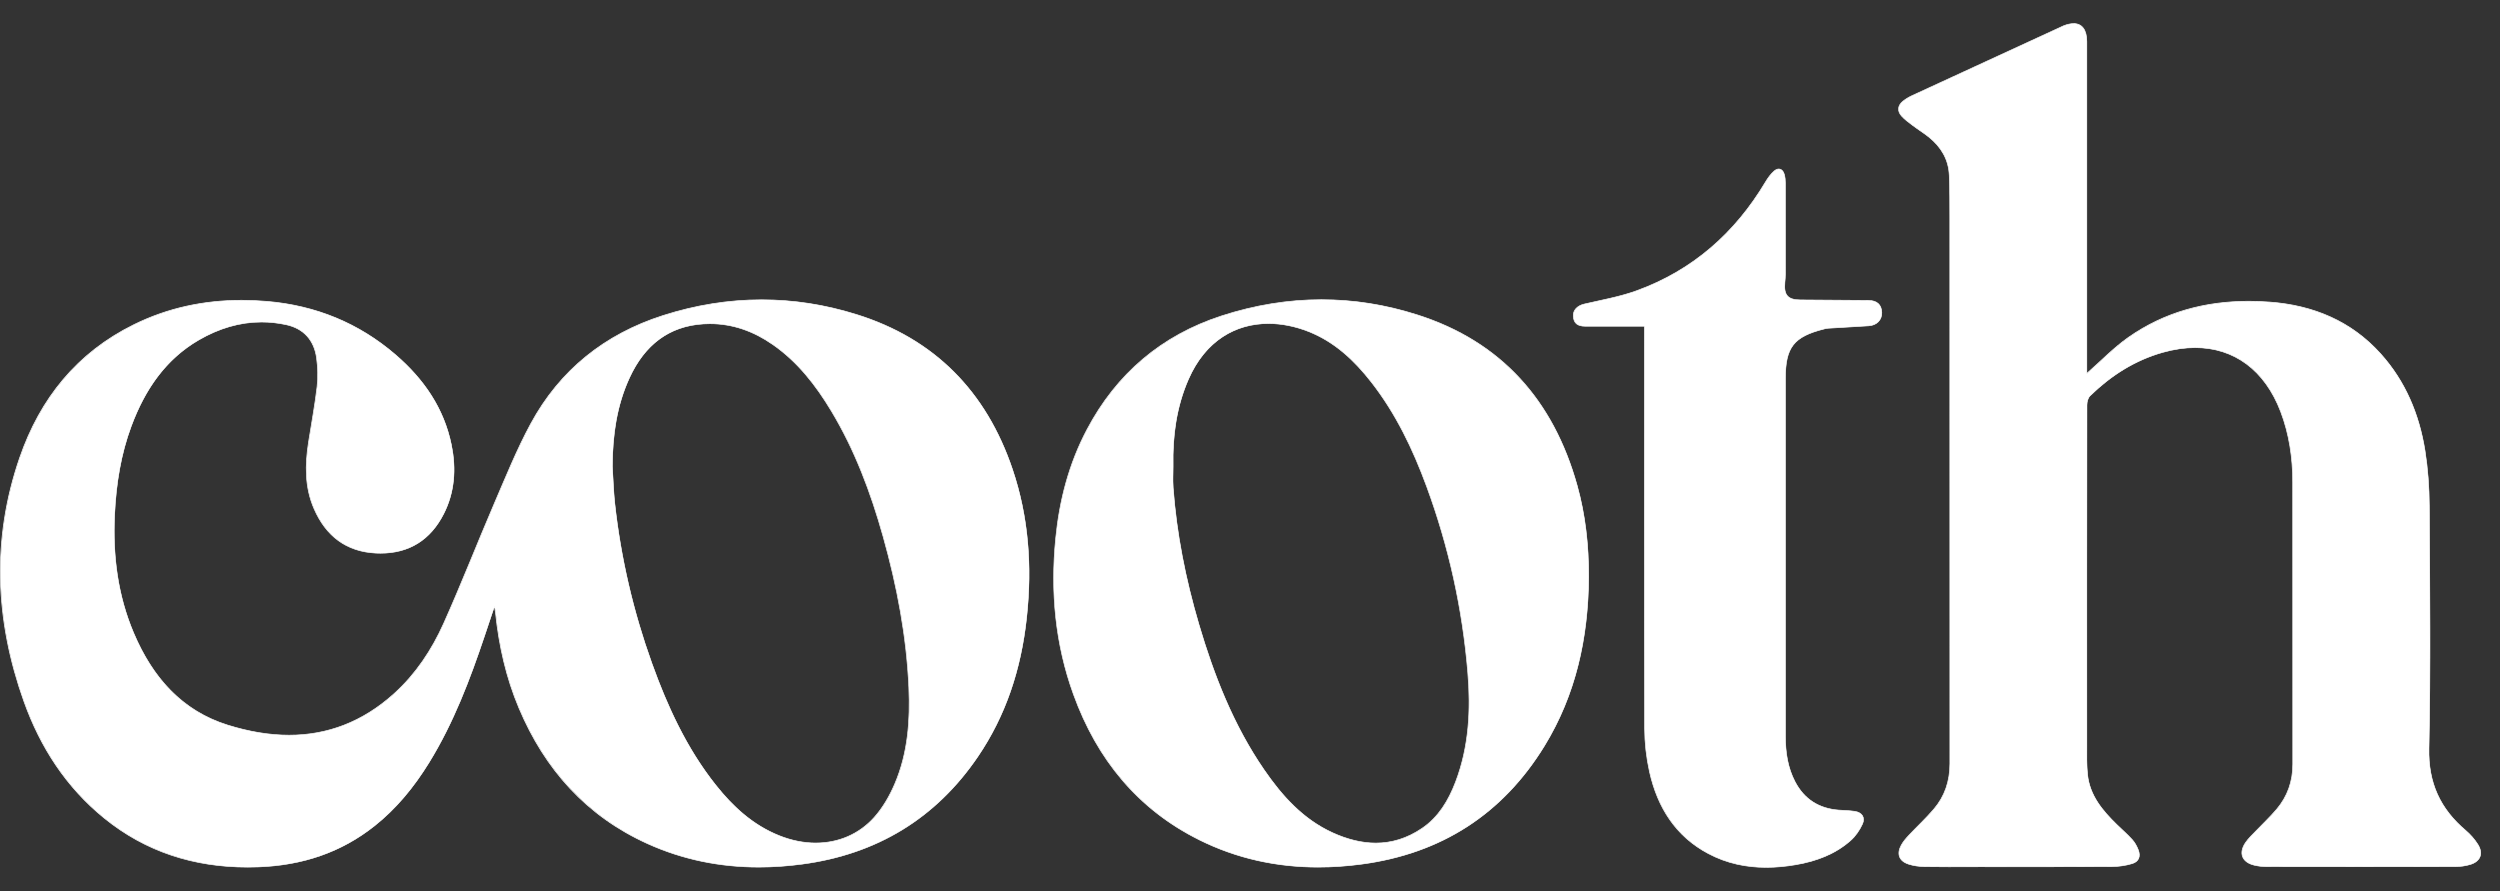
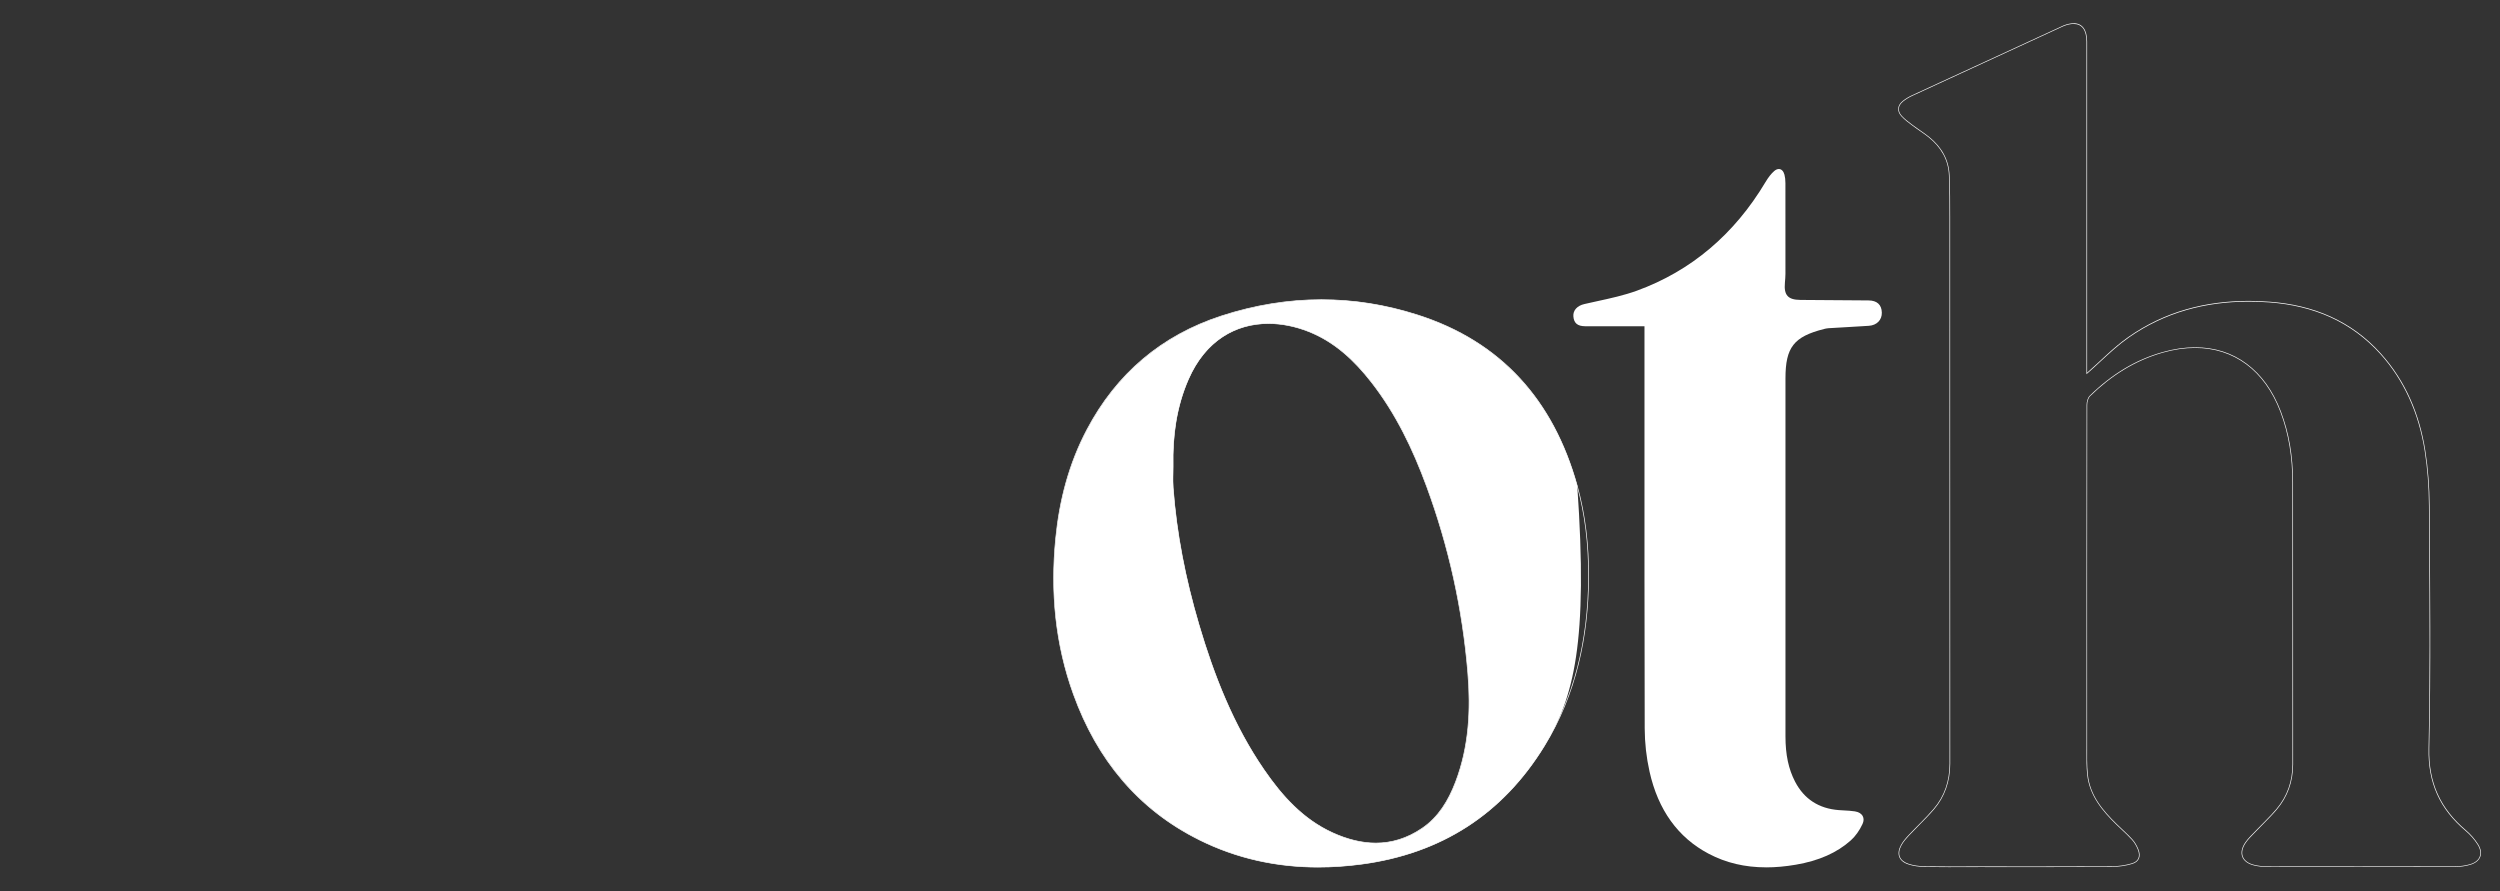
<svg xmlns="http://www.w3.org/2000/svg" width="101" height="36" viewBox="0 0 101 36" fill="none">
  <rect x="0" y="0" width="101" height="36" fill="#333333" stroke="none" />
-   <path d="M10.009 35.034C7.783 35.034 5.833 34.367 4.214 33.051C2.758 31.868 1.667 30.283 0.972 28.339C-0.233 24.969 -0.29 21.657 0.801 18.493C1.657 16.014 3.209 14.205 5.416 13.117C6.74 12.464 8.205 12.133 9.77 12.133C10.106 12.133 10.453 12.148 10.801 12.178C12.779 12.348 14.523 13.075 15.986 14.335C17.217 15.397 17.955 16.584 18.239 17.966C18.452 18.997 18.348 19.937 17.93 20.759C17.393 21.816 16.535 22.351 15.38 22.351C15.32 22.351 15.259 22.35 15.197 22.347C14.031 22.292 13.188 21.69 12.694 20.558C12.365 19.806 12.296 18.976 12.47 17.865C12.506 17.635 12.544 17.405 12.583 17.174C12.667 16.667 12.754 16.143 12.814 15.625C12.856 15.267 12.849 14.878 12.794 14.468C12.696 13.737 12.271 13.27 11.563 13.118C11.233 13.047 10.899 13.011 10.571 13.011C9.718 13.011 8.865 13.254 8.038 13.733C6.807 14.447 5.914 15.587 5.307 17.219C4.918 18.264 4.698 19.435 4.634 20.799C4.55 22.587 4.801 24.146 5.4 25.564C6.234 27.536 7.479 28.757 9.206 29.296C10.07 29.565 10.903 29.702 11.682 29.702C13.268 29.702 14.696 29.137 15.93 28.022C16.741 27.289 17.413 26.336 17.926 25.192C18.347 24.253 18.747 23.286 19.133 22.352C19.402 21.7 19.68 21.027 19.963 20.368C20.046 20.177 20.127 19.986 20.208 19.795C20.588 18.903 20.979 17.982 21.447 17.12C22.603 14.986 24.399 13.516 26.786 12.751C28.105 12.328 29.446 12.113 30.772 12.113C32.098 12.113 33.332 12.312 34.592 12.703C37.709 13.671 39.835 15.778 40.91 18.965C41.53 20.805 41.717 22.765 41.48 24.959C41.246 27.131 40.6 28.968 39.505 30.576C37.82 33.051 35.433 34.511 32.411 34.914C31.816 34.993 31.227 35.033 30.661 35.033C29.064 35.033 27.548 34.713 26.156 34.081C23.797 33.01 22.052 31.168 20.971 28.605C20.483 27.45 20.174 26.191 20.026 24.759C20.023 24.729 20.017 24.701 20.009 24.653C20.004 24.624 19.998 24.588 19.991 24.543L19.982 24.491L19.832 24.943C19.742 25.209 19.661 25.454 19.578 25.699C19.011 27.386 18.347 29.172 17.34 30.806C16.682 31.875 15.96 32.713 15.133 33.369C13.813 34.416 12.281 34.958 10.449 35.026C10.302 35.032 10.153 35.034 10.008 35.034H10.009ZM28.687 13.079C28.6 13.079 28.511 13.082 28.424 13.088C27.071 13.171 26.066 13.9 25.439 15.255C24.972 16.265 24.75 17.406 24.743 18.846C24.753 19.005 24.761 19.164 24.769 19.322C24.787 19.661 24.805 20.012 24.843 20.355C25.083 22.532 25.586 24.699 26.338 26.794C27.083 28.87 27.901 30.432 28.911 31.707C29.722 32.732 30.54 33.385 31.486 33.763C31.978 33.959 32.476 34.059 32.964 34.059C33.889 34.059 34.726 33.691 35.323 33.023C35.642 32.667 35.92 32.215 36.15 31.679C36.611 30.606 36.793 29.363 36.721 27.77C36.636 25.856 36.295 23.862 35.681 21.672C35.111 19.641 34.447 18.033 33.593 16.61C32.859 15.389 32.107 14.535 31.225 13.921C30.423 13.362 29.569 13.079 28.686 13.079L28.687 13.079Z" fill="white" />
-   <path d="M30.766 12.124C32.04 12.124 33.324 12.322 34.583 12.713C37.695 13.68 39.818 15.784 40.892 18.967C41.512 20.805 41.699 22.764 41.462 24.956C41.229 27.125 40.583 28.961 39.49 30.567C38.645 31.808 37.616 32.803 36.43 33.524C35.257 34.237 33.903 34.7 32.404 34.9C31.81 34.979 31.222 35.019 30.656 35.019C29.061 35.019 27.546 34.699 26.156 34.068C24.954 33.522 23.903 32.773 23.035 31.841C22.2 30.946 21.507 29.855 20.978 28.599C20.49 27.444 20.182 26.188 20.033 24.756C20.03 24.727 20.025 24.697 20.017 24.649C20.012 24.621 20.006 24.585 19.998 24.539L19.981 24.436L19.948 24.535L19.813 24.942C19.725 25.207 19.643 25.451 19.561 25.694C18.994 27.38 18.331 29.165 17.324 30.798C16.667 31.866 15.946 32.702 15.12 33.358C13.802 34.403 12.273 34.943 10.444 35.012C10.297 35.017 10.149 35.02 10.004 35.02C8.914 35.02 7.885 34.861 6.945 34.548C5.963 34.22 5.045 33.713 4.217 33.04C2.763 31.858 1.673 30.275 0.979 28.334C0.389 26.683 0.07 25.032 0.032 23.428C-0.008 21.764 0.254 20.105 0.809 18.496C1.663 16.02 3.213 14.214 5.417 13.127C6.739 12.475 8.202 12.145 9.766 12.145C10.102 12.145 10.448 12.16 10.795 12.19C12.77 12.36 14.512 13.085 15.973 14.344C17.202 15.404 17.938 16.589 18.221 17.967C18.433 18.996 18.329 19.933 17.913 20.752C17.378 21.804 16.524 22.337 15.374 22.337C15.315 22.337 15.254 22.336 15.193 22.333C14.031 22.278 13.193 21.679 12.7 20.551C12.373 19.802 12.305 18.974 12.478 17.866C12.514 17.635 12.552 17.401 12.59 17.175C12.675 16.668 12.762 16.143 12.822 15.624C12.864 15.266 12.857 14.876 12.802 14.464C12.704 13.727 12.275 13.257 11.561 13.104C11.23 13.033 10.895 12.997 10.566 12.997C9.71 12.997 8.856 13.24 8.027 13.721C6.794 14.436 5.898 15.578 5.29 17.213C4.901 18.259 4.681 19.432 4.617 20.797C4.533 22.587 4.784 24.148 5.384 25.568C5.778 26.499 6.276 27.278 6.866 27.882C7.516 28.548 8.3 29.027 9.197 29.307C10.062 29.577 10.897 29.714 11.678 29.714C13.267 29.714 14.699 29.148 15.934 28.03C16.747 27.296 17.42 26.342 17.934 25.196C18.355 24.258 18.755 23.291 19.14 22.356C19.41 21.705 19.688 21.031 19.971 20.372C20.053 20.181 20.135 19.99 20.216 19.799C20.595 18.907 20.987 17.986 21.454 17.125C22.609 14.994 24.403 13.526 26.786 12.762C28.104 12.339 29.444 12.125 30.768 12.125M32.959 34.071C33.887 34.071 34.728 33.702 35.327 33.031C35.647 32.673 35.926 32.22 36.156 31.683C36.618 30.608 36.8 29.363 36.728 27.768C36.643 25.853 36.302 23.858 35.688 21.668C35.118 19.636 34.453 18.026 33.598 16.603C32.864 15.38 32.111 14.524 31.227 13.909C30.423 13.349 29.566 13.065 28.681 13.065C28.594 13.065 28.505 13.067 28.417 13.073C27.715 13.116 27.102 13.333 26.595 13.716C26.121 14.075 25.726 14.59 25.422 15.248C24.954 16.259 24.732 17.402 24.724 18.846C24.735 19.004 24.743 19.166 24.751 19.322C24.769 19.661 24.787 20.012 24.825 20.355C25.065 22.534 25.568 24.701 26.32 26.797C27.066 28.875 27.884 30.438 28.895 31.714C29.708 32.741 30.528 33.395 31.476 33.774C31.97 33.971 32.469 34.071 32.959 34.071M30.766 12.098C29.433 12.098 28.1 12.312 26.776 12.736C24.431 13.488 22.608 14.937 21.43 17.111C20.864 18.156 20.417 19.267 19.946 20.361C19.257 21.964 18.624 23.592 17.91 25.184C17.433 26.246 16.788 27.222 15.916 28.01C14.625 29.178 13.195 29.688 11.677 29.688C10.875 29.688 10.048 29.545 9.204 29.282C7.331 28.698 6.154 27.324 5.407 25.558C4.763 24.035 4.564 22.439 4.641 20.798C4.699 19.574 4.885 18.374 5.313 17.222C5.851 15.775 6.672 14.535 8.039 13.743C8.837 13.28 9.681 13.022 10.565 13.022C10.889 13.022 11.219 13.057 11.554 13.129C12.263 13.281 12.68 13.754 12.776 14.467C12.827 14.847 12.84 15.242 12.796 15.621C12.708 16.371 12.568 17.115 12.451 17.861C12.308 18.779 12.294 19.688 12.676 20.561C13.155 21.659 13.976 22.3 15.19 22.358C15.252 22.361 15.313 22.362 15.373 22.362C16.53 22.362 17.395 21.824 17.935 20.763C18.387 19.873 18.443 18.923 18.245 17.961C17.939 16.476 17.117 15.297 15.987 14.323C14.496 13.038 12.752 12.332 10.795 12.163C10.449 12.133 10.105 12.118 9.763 12.118C8.252 12.118 6.79 12.419 5.403 13.103C3.102 14.237 1.607 16.095 0.782 18.486C-0.355 21.782 -0.212 25.081 0.953 28.341C1.615 30.193 2.657 31.806 4.198 33.059C5.901 34.443 7.856 35.044 10.001 35.044C10.148 35.044 10.295 35.042 10.443 35.036C12.18 34.971 13.76 34.466 15.133 33.376C16.034 32.662 16.744 31.783 17.344 30.811C18.328 29.212 18.988 27.471 19.583 25.701C19.705 25.338 19.826 24.975 19.97 24.542C19.99 24.664 20 24.711 20.005 24.758C20.142 26.085 20.431 27.375 20.951 28.608C21.995 31.084 23.673 32.97 26.142 34.09C27.596 34.75 29.106 35.043 30.653 35.043C31.232 35.043 31.816 35.002 32.404 34.923C35.406 34.523 37.797 33.093 39.508 30.58C40.662 28.884 41.266 26.986 41.485 24.957C41.705 22.919 41.572 20.908 40.914 18.958C39.855 15.818 37.767 13.675 34.588 12.688C33.317 12.293 32.041 12.098 30.764 12.098L30.766 12.098ZM32.959 34.045C32.479 34.045 31.979 33.947 31.485 33.749C30.422 33.324 29.612 32.578 28.915 31.697C27.748 30.224 26.974 28.543 26.344 26.788C25.595 24.701 25.093 22.555 24.85 20.352C24.795 19.852 24.782 19.347 24.749 18.843C24.756 17.602 24.919 16.393 25.445 15.258C26.031 13.991 26.974 13.187 28.418 13.098C28.506 13.092 28.594 13.09 28.681 13.09C29.605 13.09 30.445 13.396 31.213 13.93C32.22 14.631 32.953 15.577 33.576 16.615C34.526 18.196 35.167 19.907 35.663 21.674C36.223 23.669 36.61 25.695 36.703 27.768C36.762 29.105 36.666 30.429 36.132 31.672C35.927 32.151 35.653 32.627 35.308 33.013C34.696 33.697 33.861 34.044 32.959 34.044V34.045Z" fill="white" />
-   <path d="M78.735 35.02C78.353 35.02 78.043 35.018 77.759 35.013C77.513 35.009 77.29 34.974 77.097 34.91C76.918 34.849 76.796 34.749 76.745 34.62C76.693 34.486 76.716 34.323 76.812 34.148C76.894 33.997 77.011 33.864 77.115 33.753C77.242 33.618 77.375 33.483 77.504 33.353C77.713 33.142 77.929 32.925 78.125 32.696C78.558 32.191 78.778 31.571 78.778 30.853C78.775 26.145 78.775 21.357 78.775 16.728C78.775 14.085 78.775 11.443 78.775 8.8V8.765C78.775 8.214 78.775 7.645 78.752 7.086C78.728 6.482 78.453 5.963 77.935 5.544C77.816 5.448 77.688 5.359 77.564 5.274C77.47 5.209 77.373 5.142 77.281 5.072L77.224 5.03C77.085 4.924 76.939 4.816 76.823 4.686C76.737 4.589 76.696 4.485 76.704 4.384C76.713 4.279 76.774 4.177 76.882 4.089C76.988 4.003 77.117 3.925 77.265 3.857C78.857 3.121 80.476 2.375 82.042 1.654L83.212 1.116C83.229 1.108 83.247 1.1 83.264 1.091C83.299 1.074 83.335 1.057 83.371 1.043C83.52 0.984 83.655 0.955 83.773 0.955C84.118 0.955 84.308 1.213 84.309 1.683C84.309 5.006 84.309 8.33 84.309 11.653V15.09L84.33 15.072C84.503 14.921 84.676 14.761 84.842 14.607C85.207 14.268 85.584 13.919 85.994 13.631C87.374 12.665 89.009 12.174 90.855 12.174C91.126 12.174 91.406 12.185 91.688 12.205C93.542 12.341 95.054 13.044 96.18 14.294C97.126 15.344 97.729 16.665 97.975 18.22C98.084 18.913 98.141 19.655 98.145 20.425C98.148 20.929 98.151 21.433 98.155 21.936C98.172 24.658 98.19 27.473 98.131 30.24C98.102 31.619 98.575 32.672 99.618 33.555C99.809 33.717 99.979 33.911 100.109 34.119C100.22 34.295 100.25 34.464 100.196 34.609C100.142 34.755 100.005 34.865 99.803 34.926C99.616 34.983 99.404 35.013 99.188 35.014C97.96 35.016 96.695 35.018 95.319 35.018C94.077 35.018 92.836 35.017 91.594 35.014C91.412 35.014 91.237 34.995 91.073 34.955C90.83 34.897 90.667 34.778 90.603 34.613C90.539 34.447 90.581 34.25 90.724 34.041C90.812 33.913 90.925 33.797 91.035 33.686C91.071 33.649 91.107 33.612 91.142 33.575C91.238 33.474 91.338 33.374 91.434 33.277C91.617 33.092 91.806 32.901 91.977 32.7C92.412 32.186 92.632 31.574 92.631 30.882C92.63 29.16 92.63 27.438 92.63 25.716C92.63 23.636 92.63 21.556 92.629 19.477C92.628 18.422 92.468 17.491 92.141 16.631C91.506 14.964 90.279 14.046 88.686 14.046C88.267 14.046 87.827 14.111 87.375 14.239C86.297 14.545 85.337 15.12 84.439 15.997C84.354 16.08 84.315 16.24 84.315 16.361C84.309 21.117 84.309 25.781 84.311 30.112C84.311 30.187 84.311 30.262 84.31 30.338C84.308 30.654 84.306 30.98 84.34 31.298C84.43 32.145 84.958 32.765 85.515 33.307C85.585 33.375 85.655 33.441 85.725 33.508C85.867 33.64 86.013 33.777 86.144 33.922C86.238 34.024 86.318 34.16 86.385 34.325C86.442 34.467 86.448 34.595 86.399 34.694C86.354 34.788 86.267 34.854 86.14 34.892C85.882 34.969 85.602 35.011 85.328 35.013C84.546 35.017 83.708 35.019 82.609 35.019C82.166 35.019 81.724 35.019 81.281 35.018C80.839 35.018 80.397 35.018 79.954 35.018C79.751 35.018 79.548 35.018 79.345 35.019C79.141 35.019 78.939 35.02 78.735 35.02L78.735 35.02Z" fill="white" />
  <path d="M83.77 0.941V0.967C84.112 0.967 84.293 1.214 84.293 1.682C84.293 5.007 84.293 8.331 84.293 11.656V14.803V15.061V15.118L84.336 15.08C84.509 14.929 84.681 14.769 84.847 14.615C85.212 14.277 85.588 13.928 85.998 13.64C86.709 13.142 87.492 12.767 88.325 12.527C89.107 12.301 89.957 12.186 90.852 12.186C91.123 12.186 91.403 12.197 91.684 12.217C92.583 12.283 93.407 12.482 94.133 12.809C94.904 13.157 95.588 13.659 96.167 14.302C97.111 15.35 97.714 16.669 97.959 18.221C98.068 18.914 98.126 19.655 98.13 20.424C98.132 20.928 98.135 21.431 98.139 21.935C98.156 24.657 98.174 27.472 98.115 30.238C98.086 31.621 98.56 32.678 99.607 33.564C99.797 33.724 99.966 33.918 100.096 34.124C100.204 34.297 100.234 34.463 100.181 34.603C100.128 34.746 99.995 34.853 99.796 34.913C99.611 34.969 99.399 34.999 99.184 34.999C97.956 35.002 96.692 35.004 95.321 35.004C94.169 35.004 92.949 35.003 91.591 35.001C91.409 35.001 91.235 34.98 91.073 34.941C90.834 34.884 90.674 34.768 90.612 34.607C90.55 34.445 90.591 34.252 90.731 34.047C90.819 33.919 90.931 33.805 91.041 33.693C91.077 33.657 91.114 33.62 91.148 33.583C91.244 33.482 91.344 33.382 91.44 33.284C91.623 33.099 91.812 32.908 91.983 32.706C92.42 32.191 92.641 31.576 92.641 30.88C92.64 29.158 92.64 27.407 92.64 25.715C92.64 23.669 92.64 21.555 92.638 19.475C92.637 18.419 92.477 17.486 92.149 16.625C91.832 15.793 91.367 15.144 90.768 14.698C90.173 14.255 89.471 14.031 88.682 14.031C88.263 14.031 87.821 14.096 87.368 14.225C86.288 14.531 85.326 15.107 84.426 15.986C84.338 16.072 84.299 16.235 84.299 16.359C84.293 21.093 84.293 25.766 84.295 30.111C84.295 30.186 84.295 30.261 84.294 30.336C84.292 30.652 84.29 30.979 84.323 31.297C84.414 32.148 84.944 32.77 85.502 33.315C85.572 33.382 85.644 33.45 85.713 33.515C85.855 33.647 86 33.784 86.131 33.929C86.224 34.03 86.304 34.164 86.37 34.328C86.425 34.466 86.43 34.59 86.384 34.687C86.341 34.776 86.256 34.84 86.132 34.878C85.876 34.954 85.597 34.996 85.324 34.998C84.54 35.002 83.698 35.004 82.594 35.004C82.153 35.004 81.713 35.004 81.272 35.004C80.832 35.004 80.391 35.003 79.951 35.003C79.748 35.003 79.545 35.004 79.342 35.004C79.139 35.005 78.936 35.005 78.734 35.005C78.351 35.005 78.04 35.003 77.756 34.998C77.511 34.994 77.29 34.959 77.099 34.895C76.923 34.836 76.804 34.739 76.754 34.612C76.703 34.483 76.726 34.323 76.82 34.151C76.902 34.002 77.018 33.869 77.121 33.76C77.248 33.624 77.381 33.49 77.51 33.36C77.719 33.149 77.935 32.931 78.132 32.702C78.567 32.195 78.788 31.572 78.788 30.85C78.785 26.133 78.785 21.336 78.785 16.698C78.785 14.065 78.785 11.431 78.785 8.797V8.763C78.785 8.212 78.785 7.643 78.762 7.083C78.738 6.475 78.461 5.953 77.939 5.532C77.82 5.436 77.692 5.347 77.567 5.261C77.474 5.197 77.377 5.13 77.285 5.06L77.228 5.018C77.089 4.913 76.944 4.804 76.829 4.676C76.746 4.583 76.706 4.481 76.713 4.384C76.721 4.282 76.781 4.183 76.887 4.098C76.992 4.013 77.12 3.935 77.267 3.867C78.864 3.129 80.49 2.381 82.062 1.657L83.213 1.127C83.231 1.119 83.248 1.111 83.266 1.102C83.3 1.086 83.336 1.068 83.373 1.054C83.52 0.996 83.653 0.967 83.77 0.967V0.941M83.77 0.941C83.652 0.941 83.516 0.97 83.364 1.03C83.309 1.052 83.257 1.079 83.204 1.104C81.221 2.017 79.239 2.928 77.257 3.844C77.121 3.906 76.987 3.984 76.871 4.078C76.653 4.254 76.625 4.485 76.811 4.693C76.943 4.841 77.11 4.96 77.27 5.081C77.484 5.243 77.715 5.384 77.924 5.552C78.41 5.945 78.712 6.449 78.737 7.084C78.759 7.655 78.759 8.226 78.759 8.797C78.76 16.148 78.758 23.499 78.762 30.85C78.762 31.544 78.561 32.163 78.112 32.685C77.796 33.054 77.436 33.387 77.103 33.742C76.989 33.863 76.877 33.994 76.798 34.139C76.603 34.495 76.709 34.792 77.09 34.919C77.301 34.99 77.533 35.02 77.756 35.024C78.082 35.029 78.407 35.031 78.734 35.031C79.139 35.031 79.545 35.028 79.951 35.028C80.832 35.028 81.713 35.029 82.594 35.029C83.475 35.029 84.414 35.028 85.324 35.023C85.597 35.021 85.879 34.98 86.14 34.902C86.422 34.817 86.505 34.594 86.393 34.318C86.335 34.172 86.255 34.026 86.15 33.911C85.953 33.694 85.73 33.501 85.52 33.296C84.946 32.736 84.437 32.131 84.349 31.294C84.307 30.903 84.32 30.505 84.319 30.11C84.318 25.526 84.317 20.942 84.323 16.359C84.323 16.238 84.363 16.082 84.443 16.003C85.28 15.187 86.241 14.57 87.375 14.248C87.83 14.119 88.267 14.056 88.681 14.056C90.248 14.056 91.488 14.962 92.125 16.633C92.473 17.548 92.611 18.501 92.612 19.474C92.616 23.275 92.612 27.077 92.615 30.879C92.615 31.563 92.402 32.171 91.963 32.689C91.703 32.996 91.407 33.271 91.129 33.564C90.985 33.716 90.827 33.86 90.71 34.031C90.414 34.463 90.561 34.844 91.067 34.965C91.236 35.006 91.415 35.025 91.591 35.025C92.834 35.027 94.077 35.028 95.32 35.028C96.564 35.028 97.896 35.027 99.184 35.024C99.391 35.024 99.606 34.996 99.803 34.936C100.22 34.81 100.35 34.479 100.117 34.109C99.985 33.899 99.813 33.703 99.624 33.542C98.599 32.675 98.111 31.629 98.141 30.237C98.211 26.966 98.174 23.694 98.156 20.422C98.151 19.685 98.099 18.942 97.984 18.215C97.752 16.744 97.195 15.403 96.186 14.282C94.985 12.948 93.441 12.317 91.686 12.189C91.406 12.168 91.127 12.157 90.852 12.157C89.109 12.157 87.46 12.582 85.984 13.616C85.385 14.036 84.871 14.575 84.319 15.058V14.799C84.319 10.425 84.319 6.052 84.319 1.678C84.319 1.194 84.121 0.938 83.77 0.938V0.941Z" fill="white" />
-   <path d="M53.259 35.034C51.544 35.034 49.93 34.665 48.463 33.937C46.067 32.747 44.353 30.769 43.371 28.055C42.663 26.1 42.428 24.039 42.652 21.754C42.815 20.097 43.229 18.659 43.916 17.357C45.11 15.096 46.939 13.551 49.352 12.765C50.689 12.33 52.047 12.109 53.387 12.109C54.728 12.109 55.981 12.315 57.254 12.72C60.561 13.772 62.737 16.094 63.721 19.62C64.036 20.749 64.187 21.955 64.184 23.307C64.168 25.966 63.584 28.2 62.397 30.136C60.717 32.877 58.233 34.484 55.013 34.913C54.416 34.993 53.826 35.033 53.258 35.033L53.259 35.034ZM51.25 13.073C49.803 13.073 48.655 13.871 48.019 15.32C47.572 16.339 47.367 17.49 47.395 18.84C47.395 18.93 47.393 19.02 47.392 19.111C47.388 19.303 47.384 19.503 47.398 19.697C47.531 21.492 47.872 23.302 48.441 25.233C49.159 27.668 49.994 29.53 51.068 31.094C51.668 31.967 52.524 33.045 53.84 33.645C54.448 33.922 55.036 34.062 55.586 34.062C56.242 34.062 56.869 33.863 57.448 33.471C58.04 33.071 58.471 32.475 58.807 31.595C59.29 30.33 59.447 28.923 59.301 27.169C59.088 24.604 58.53 22.079 57.642 19.664C57 17.917 56.291 16.577 55.41 15.446C54.605 14.413 53.797 13.761 52.865 13.394C52.324 13.181 51.781 13.073 51.25 13.073H51.25Z" fill="white" />
+   <path d="M53.259 35.034C51.544 35.034 49.93 34.665 48.463 33.937C46.067 32.747 44.353 30.769 43.371 28.055C42.663 26.1 42.428 24.039 42.652 21.754C42.815 20.097 43.229 18.659 43.916 17.357C45.11 15.096 46.939 13.551 49.352 12.765C50.689 12.33 52.047 12.109 53.387 12.109C54.728 12.109 55.981 12.315 57.254 12.72C60.561 13.772 62.737 16.094 63.721 19.62C64.168 25.966 63.584 28.2 62.397 30.136C60.717 32.877 58.233 34.484 55.013 34.913C54.416 34.993 53.826 35.033 53.258 35.033L53.259 35.034ZM51.25 13.073C49.803 13.073 48.655 13.871 48.019 15.32C47.572 16.339 47.367 17.49 47.395 18.84C47.395 18.93 47.393 19.02 47.392 19.111C47.388 19.303 47.384 19.503 47.398 19.697C47.531 21.492 47.872 23.302 48.441 25.233C49.159 27.668 49.994 29.53 51.068 31.094C51.668 31.967 52.524 33.045 53.84 33.645C54.448 33.922 55.036 34.062 55.586 34.062C56.242 34.062 56.869 33.863 57.448 33.471C58.04 33.071 58.471 32.475 58.807 31.595C59.29 30.33 59.447 28.923 59.301 27.169C59.088 24.604 58.53 22.079 57.642 19.664C57 17.917 56.291 16.577 55.41 15.446C54.605 14.413 53.797 13.761 52.865 13.394C52.324 13.181 51.781 13.073 51.25 13.073H51.25Z" fill="white" />
  <path d="M53.383 12.12C54.674 12.12 55.974 12.325 57.246 12.729C58.92 13.262 60.318 14.127 61.398 15.3C62.446 16.437 63.221 17.89 63.704 19.621C64.018 20.748 64.17 21.953 64.167 23.304C64.151 25.961 63.567 28.193 62.382 30.127C60.705 32.864 58.224 34.469 55.007 34.898C54.411 34.978 53.822 35.018 53.255 35.018C51.542 35.018 49.93 34.65 48.465 33.923C47.242 33.316 46.189 32.499 45.335 31.496C44.517 30.534 43.859 29.374 43.379 28.048C42.672 26.095 42.436 24.036 42.661 21.753C42.823 20.098 43.236 18.661 43.923 17.36C45.115 15.102 46.942 13.559 49.352 12.775C50.688 12.34 52.044 12.12 53.383 12.12M55.582 34.073C56.241 34.073 56.87 33.873 57.451 33.479C58.044 33.077 58.478 32.479 58.815 31.597C59.299 30.329 59.456 28.922 59.31 27.166C59.096 24.599 58.538 22.073 57.649 19.657C57.006 17.909 56.297 16.568 55.415 15.436C54.609 14.401 53.799 13.748 52.865 13.38C52.322 13.166 51.778 13.058 51.245 13.058C49.792 13.058 48.64 13.858 48.002 15.312C47.554 16.333 47.349 17.486 47.377 18.838C47.377 18.928 47.375 19.02 47.374 19.109C47.37 19.302 47.366 19.501 47.38 19.696C47.514 21.491 47.855 23.303 48.424 25.234C49.142 27.67 49.978 29.534 51.053 31.099C51.653 31.973 52.511 33.053 53.83 33.654C54.44 33.932 55.029 34.073 55.582 34.073ZM53.383 12.094C52.033 12.094 50.683 12.315 49.344 12.75C46.919 13.54 45.096 15.085 43.901 17.348C43.173 18.725 42.787 20.204 42.636 21.75C42.424 23.904 42.615 26.015 43.355 28.056C44.301 30.668 45.939 32.698 48.454 33.946C49.99 34.708 51.6 35.044 53.255 35.044C53.835 35.044 54.422 35.003 55.011 34.924C58.221 34.495 60.708 32.909 62.405 30.141C63.687 28.048 64.179 25.735 64.194 23.304C64.197 22.054 64.066 20.819 63.73 19.614C62.774 16.187 60.681 13.795 57.255 12.705C55.971 12.296 54.677 12.094 53.385 12.094H53.383ZM55.582 34.047C55.006 34.047 54.423 33.896 53.841 33.631C52.647 33.087 51.8 32.142 51.074 31.085C49.844 29.294 49.06 27.297 48.449 25.227C47.916 23.419 47.546 21.577 47.407 19.694C47.386 19.41 47.404 19.123 47.404 18.837C47.379 17.626 47.534 16.444 48.026 15.322C48.719 13.743 49.949 13.083 51.246 13.083C51.782 13.083 52.33 13.196 52.856 13.403C53.912 13.819 54.71 14.572 55.396 15.452C56.387 16.724 57.073 18.162 57.626 19.665C58.517 22.09 59.071 24.593 59.285 27.168C59.41 28.669 59.337 30.158 58.791 31.588C58.508 32.33 58.108 33.004 57.437 33.457C56.834 33.866 56.212 34.047 55.583 34.047L55.582 34.047Z" fill="white" />
  <path d="M71.354 35.041C70.493 35.041 69.731 34.861 69.026 34.489C67.788 33.835 66.986 32.719 66.641 31.172C66.513 30.599 66.448 30.012 66.446 29.427C66.435 25.335 66.436 21.175 66.437 17.151C66.437 15.954 66.437 14.755 66.437 13.557V13.18H64.931C64.635 13.18 64.338 13.18 64.042 13.18C63.732 13.179 63.584 13.055 63.564 12.779C63.546 12.541 63.716 12.351 64.007 12.284C64.181 12.243 64.359 12.204 64.532 12.167C65.063 12.052 65.611 11.932 66.127 11.745C68.314 10.949 70.063 9.473 71.324 7.359C71.443 7.16 71.555 7.018 71.676 6.912C71.739 6.857 71.804 6.828 71.865 6.828C71.97 6.828 72.053 6.911 72.092 7.057C72.118 7.153 72.131 7.266 72.131 7.402C72.134 8.463 72.134 9.591 72.132 11.06C72.132 11.179 72.12 11.302 72.111 11.411C72.086 11.68 72.119 11.848 72.219 11.958C72.315 12.064 72.48 12.115 72.736 12.117C73.652 12.125 74.569 12.131 75.485 12.137C75.831 12.139 76.018 12.309 76.026 12.629C76.033 12.928 75.821 13.143 75.499 13.163C75.211 13.181 74.923 13.198 74.635 13.215C74.379 13.23 74.122 13.245 73.865 13.26C73.803 13.264 73.742 13.279 73.689 13.292C72.467 13.602 72.133 14.031 72.133 15.29V19.24C72.133 22.742 72.133 26.244 72.133 29.747C72.133 30.49 72.257 31.073 72.523 31.583C72.887 32.281 73.48 32.666 74.285 32.728C74.357 32.733 74.428 32.737 74.5 32.741C74.644 32.749 74.793 32.757 74.936 32.779C75.088 32.803 75.201 32.871 75.254 32.971C75.303 33.062 75.3 33.172 75.246 33.289C75.125 33.551 74.957 33.786 74.774 33.95C74.213 34.452 73.486 34.774 72.552 34.934C72.134 35.006 71.731 35.042 71.353 35.042L71.354 35.041Z" fill="white" />
-   <path d="M71.862 6.84C71.961 6.84 72.04 6.92 72.077 7.059C72.103 7.155 72.116 7.266 72.116 7.401C72.118 8.459 72.118 9.587 72.116 11.06C72.116 11.178 72.105 11.295 72.095 11.409C72.07 11.681 72.105 11.853 72.207 11.965C72.306 12.074 72.473 12.126 72.733 12.129C73.653 12.137 74.559 12.143 75.482 12.149C75.82 12.151 76.003 12.317 76.01 12.629C76.017 12.921 75.81 13.13 75.495 13.15C75.207 13.168 74.914 13.185 74.631 13.201C74.374 13.216 74.118 13.231 73.861 13.247C73.799 13.251 73.737 13.266 73.684 13.279C72.454 13.591 72.118 14.023 72.118 15.289V18.755C72.118 22.419 72.118 26.083 72.118 29.746C72.118 30.491 72.242 31.076 72.509 31.588C72.875 32.291 73.472 32.678 74.282 32.74C74.354 32.746 74.426 32.749 74.497 32.753C74.64 32.761 74.789 32.769 74.933 32.791C75.08 32.813 75.189 32.879 75.242 32.976C75.288 33.063 75.285 33.169 75.233 33.283C75.113 33.543 74.947 33.776 74.764 33.939C74.205 34.44 73.48 34.761 72.549 34.921C72.132 34.992 71.729 35.029 71.352 35.029C70.493 35.029 69.734 34.849 69.031 34.478C68.389 34.139 67.861 33.675 67.46 33.097C67.089 32.562 66.817 31.913 66.651 31.169C66.524 30.597 66.458 30.011 66.457 29.428C66.445 25.336 66.447 21.176 66.448 17.152C66.448 15.954 66.448 14.756 66.448 13.558V13.168H66.293H66.2H66.107H66.081C65.89 13.168 65.699 13.168 65.507 13.168C65.316 13.168 65.125 13.168 64.933 13.168C64.636 13.168 64.338 13.168 64.039 13.166C63.733 13.165 63.594 13.05 63.574 12.778C63.557 12.546 63.723 12.362 64.008 12.296C64.182 12.256 64.36 12.216 64.532 12.179C65.063 12.064 65.612 11.944 66.128 11.757C68.318 10.96 70.07 9.482 71.332 7.366C71.45 7.167 71.561 7.026 71.681 6.921C71.742 6.868 71.804 6.841 71.862 6.841M71.862 6.814C71.801 6.814 71.733 6.842 71.665 6.901C71.523 7.025 71.407 7.189 71.31 7.352C70.082 9.409 68.377 10.91 66.119 11.732C65.438 11.98 64.711 12.106 64.002 12.271C63.721 12.336 63.529 12.523 63.548 12.78C63.569 13.062 63.719 13.191 64.039 13.192C64.337 13.193 64.635 13.193 64.933 13.193C65.316 13.193 65.698 13.193 66.081 13.193H66.107C66.137 13.193 66.168 13.193 66.2 13.193C66.263 13.193 66.333 13.193 66.421 13.193V13.558C66.421 18.847 66.415 24.138 66.43 29.428C66.432 30.011 66.499 30.606 66.625 31.175C66.946 32.615 67.675 33.793 69.018 34.501C69.765 34.895 70.549 35.055 71.351 35.055C71.748 35.055 72.149 35.016 72.553 34.947C73.375 34.806 74.149 34.524 74.78 33.959C74.98 33.781 75.143 33.538 75.255 33.294C75.379 33.025 75.232 32.811 74.936 32.766C74.721 32.732 74.501 32.731 74.284 32.715C73.493 32.654 72.901 32.285 72.531 31.577C72.232 31.003 72.143 30.384 72.143 29.747C72.143 24.928 72.143 20.109 72.143 15.29C72.143 14.035 72.47 13.614 73.689 13.305C73.746 13.29 73.804 13.277 73.862 13.274C74.407 13.24 74.952 13.21 75.497 13.176C75.825 13.156 76.043 12.931 76.036 12.629C76.028 12.302 75.835 12.126 75.482 12.124C74.566 12.118 73.65 12.112 72.733 12.104C72.234 12.1 72.075 11.918 72.12 11.413C72.131 11.296 72.141 11.178 72.141 11.061C72.143 9.841 72.143 8.622 72.141 7.402C72.141 7.286 72.132 7.165 72.101 7.054C72.06 6.9 71.969 6.815 71.862 6.815L71.862 6.814Z" fill="white" />
</svg>